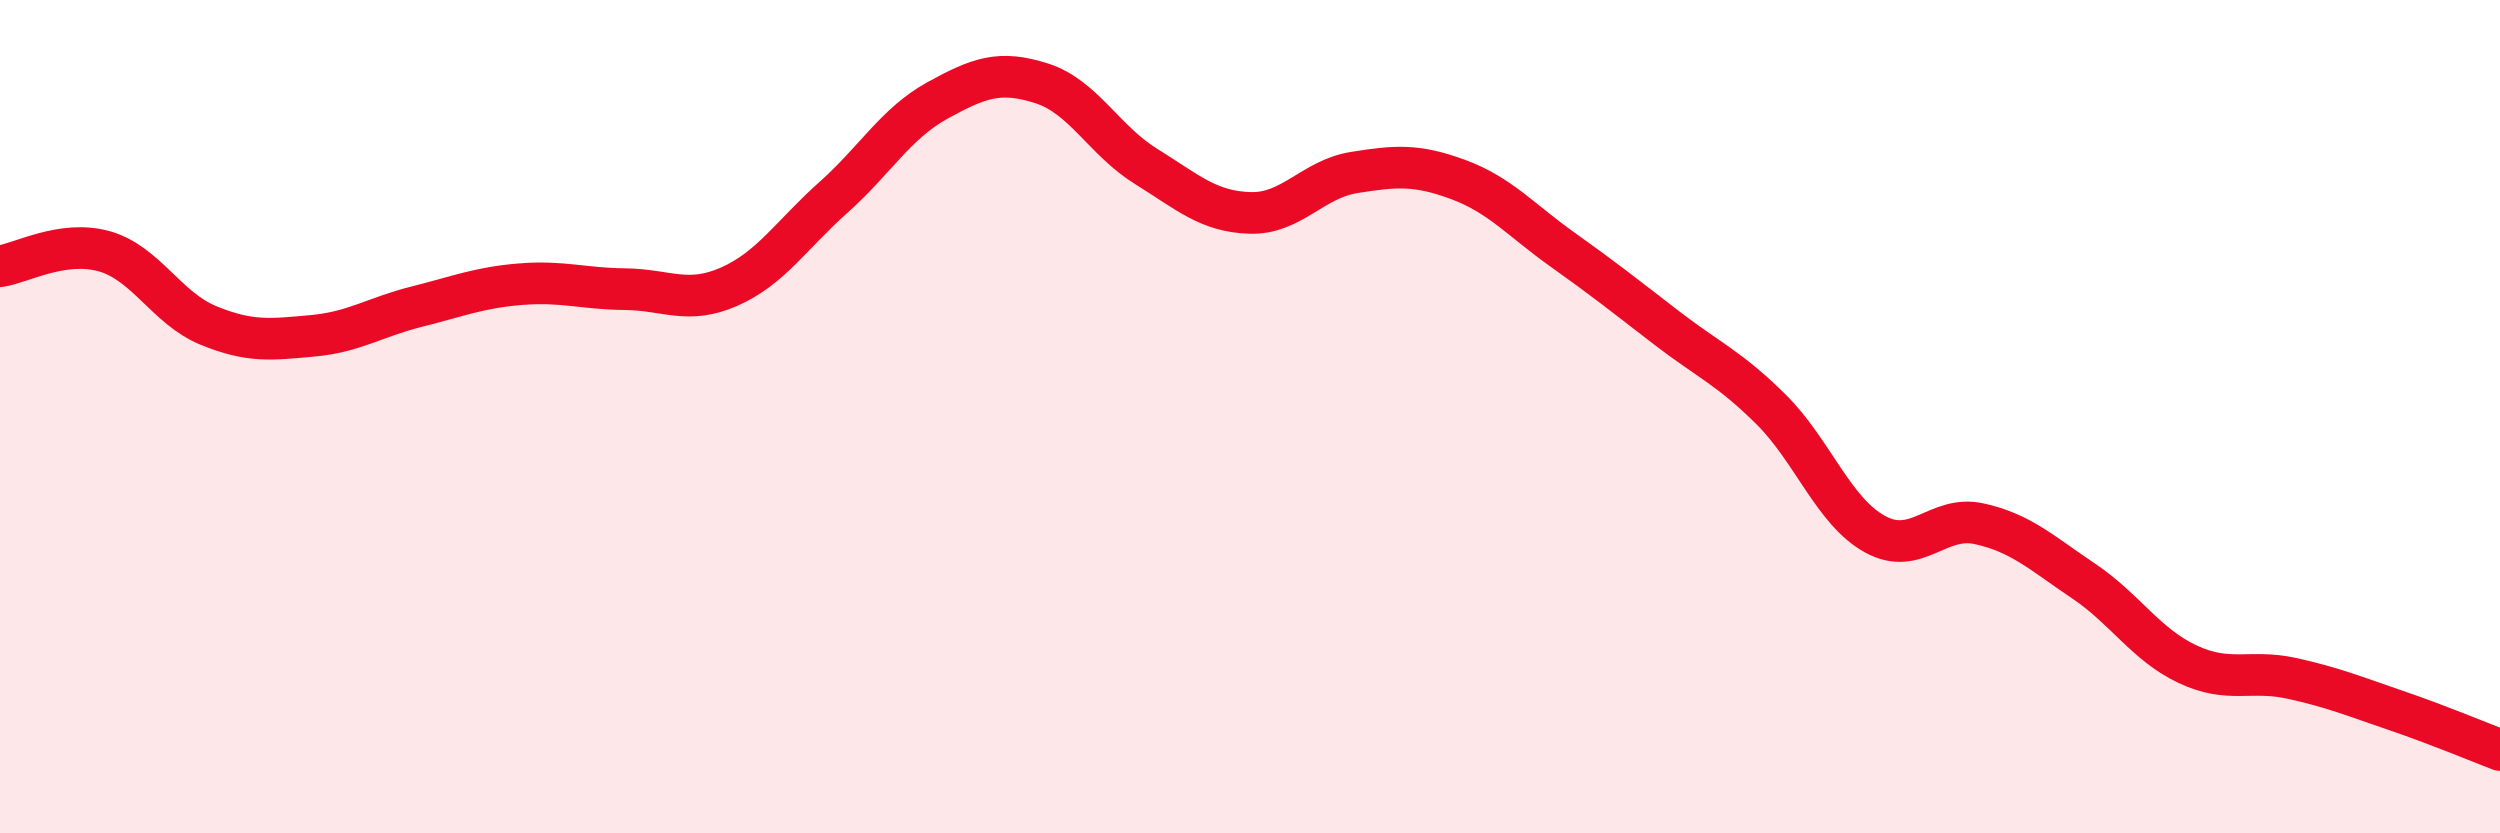
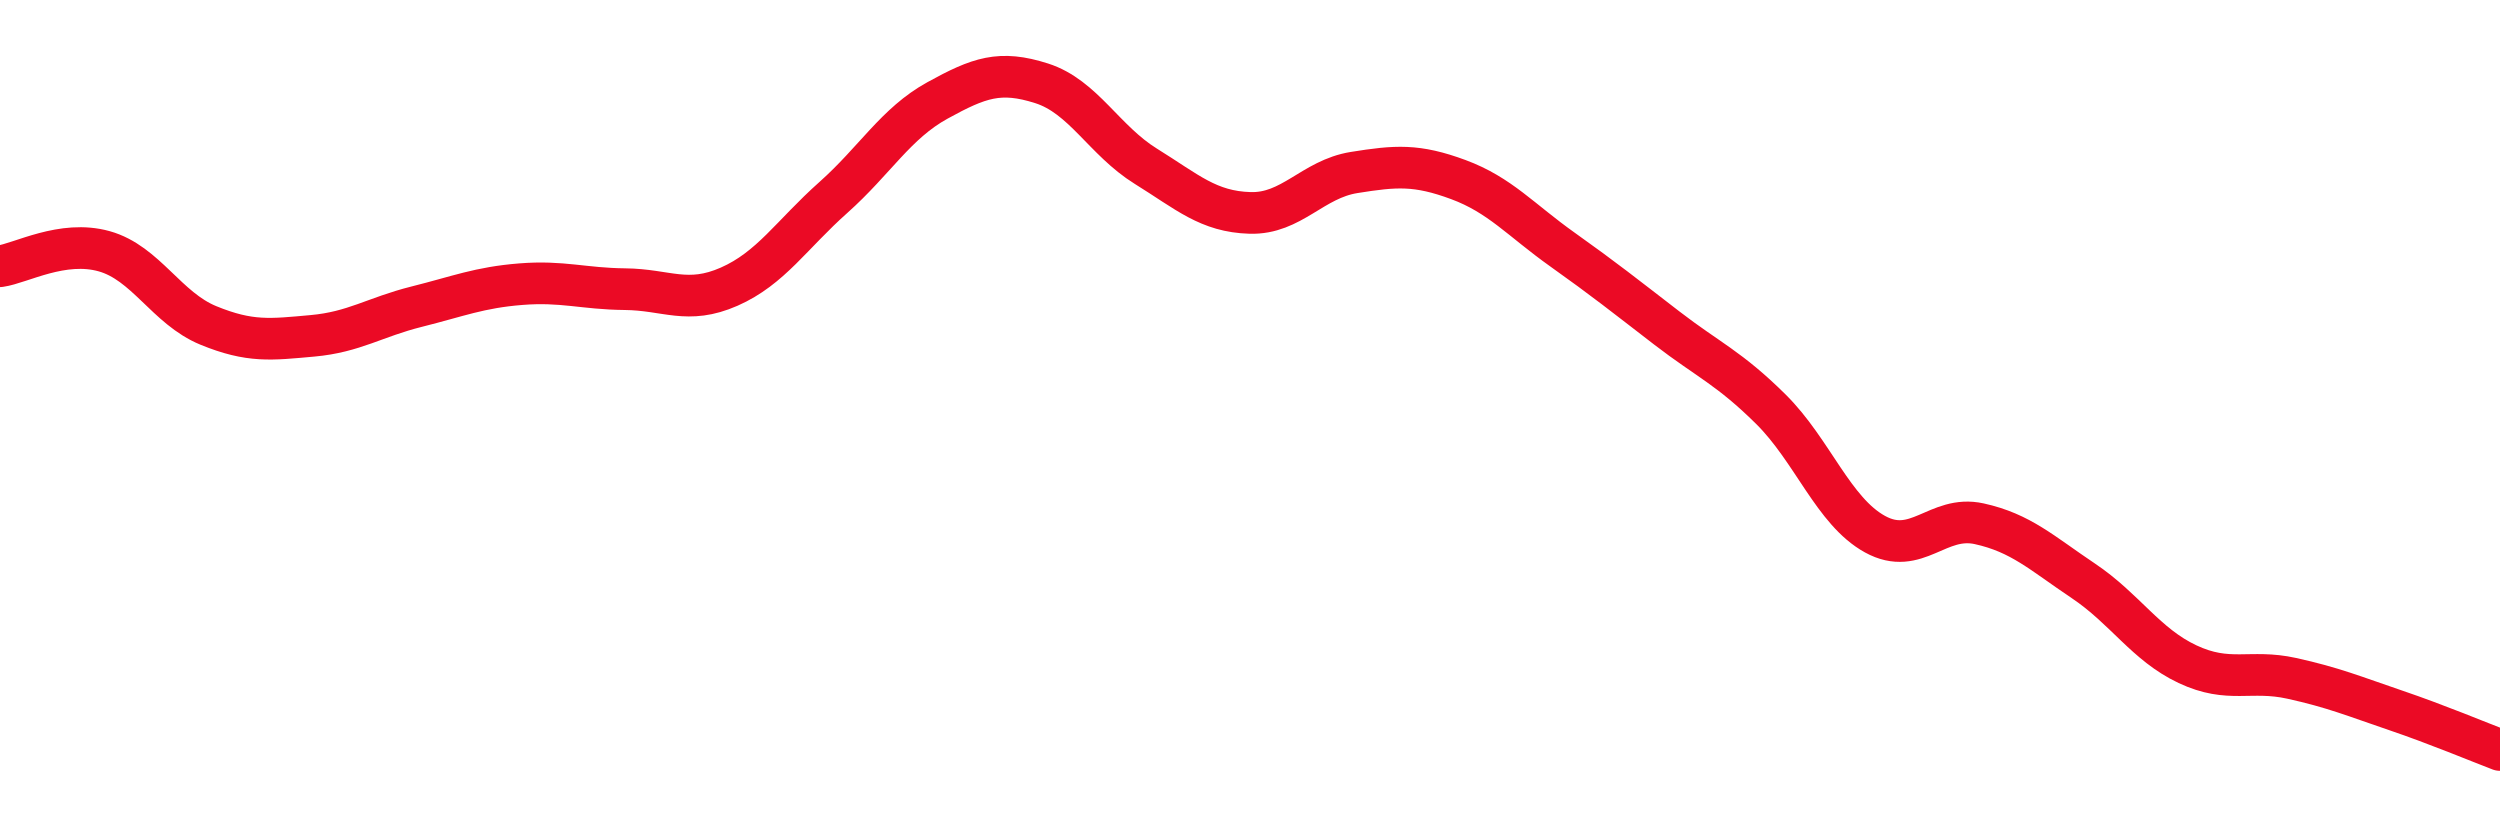
<svg xmlns="http://www.w3.org/2000/svg" width="60" height="20" viewBox="0 0 60 20">
-   <path d="M 0,6.39 C 0.5,6.32 1.5,5.75 2.5,6.03 C 3.5,6.31 4,7.4 5,7.81 C 6,8.22 6.5,8.15 7.5,8.06 C 8.5,7.97 9,7.61 10,7.36 C 11,7.11 11.5,6.9 12.5,6.82 C 13.5,6.74 14,6.93 15,6.94 C 16,6.95 16.5,7.32 17.5,6.88 C 18.5,6.44 19,5.63 20,4.74 C 21,3.85 21.5,2.96 22.5,2.41 C 23.5,1.86 24,1.68 25,2 C 26,2.32 26.5,3.37 27.5,3.99 C 28.5,4.61 29,5.08 30,5.11 C 31,5.14 31.5,4.3 32.5,4.14 C 33.5,3.98 34,3.94 35,4.31 C 36,4.68 36.5,5.28 37.5,5.99 C 38.5,6.7 39,7.1 40,7.87 C 41,8.64 41.5,8.83 42.5,9.82 C 43.5,10.81 44,12.27 45,12.82 C 46,13.37 46.5,12.35 47.5,12.57 C 48.5,12.79 49,13.27 50,13.94 C 51,14.61 51.5,15.47 52.5,15.94 C 53.5,16.41 54,16.06 55,16.28 C 56,16.5 56.5,16.71 57.5,17.05 C 58.5,17.39 59.5,17.81 60,18L60 20L0 20Z" fill="#EB0A25" opacity="0.1" stroke-linecap="round" stroke-linejoin="round" />
  <path d="M 0,6.39 C 0.5,6.32 1.5,5.75 2.5,6.03 C 3.5,6.31 4,7.4 5,7.81 C 6,8.22 6.5,8.15 7.5,8.06 C 8.5,7.97 9,7.61 10,7.36 C 11,7.11 11.5,6.9 12.5,6.82 C 13.5,6.74 14,6.93 15,6.94 C 16,6.95 16.5,7.32 17.5,6.88 C 18.5,6.44 19,5.63 20,4.74 C 21,3.85 21.5,2.96 22.5,2.41 C 23.5,1.86 24,1.68 25,2 C 26,2.32 26.5,3.37 27.5,3.99 C 28.5,4.61 29,5.08 30,5.11 C 31,5.14 31.5,4.3 32.5,4.14 C 33.5,3.98 34,3.94 35,4.31 C 36,4.68 36.5,5.28 37.5,5.99 C 38.5,6.7 39,7.1 40,7.87 C 41,8.64 41.5,8.83 42.5,9.82 C 43.5,10.81 44,12.27 45,12.82 C 46,13.37 46.5,12.35 47.5,12.57 C 48.5,12.79 49,13.27 50,13.94 C 51,14.61 51.5,15.47 52.5,15.94 C 53.5,16.41 54,16.06 55,16.28 C 56,16.5 56.5,16.71 57.5,17.05 C 58.5,17.39 59.5,17.81 60,18" stroke="#EB0A25" stroke-width="1" fill="none" stroke-linecap="round" stroke-linejoin="round" />
</svg>